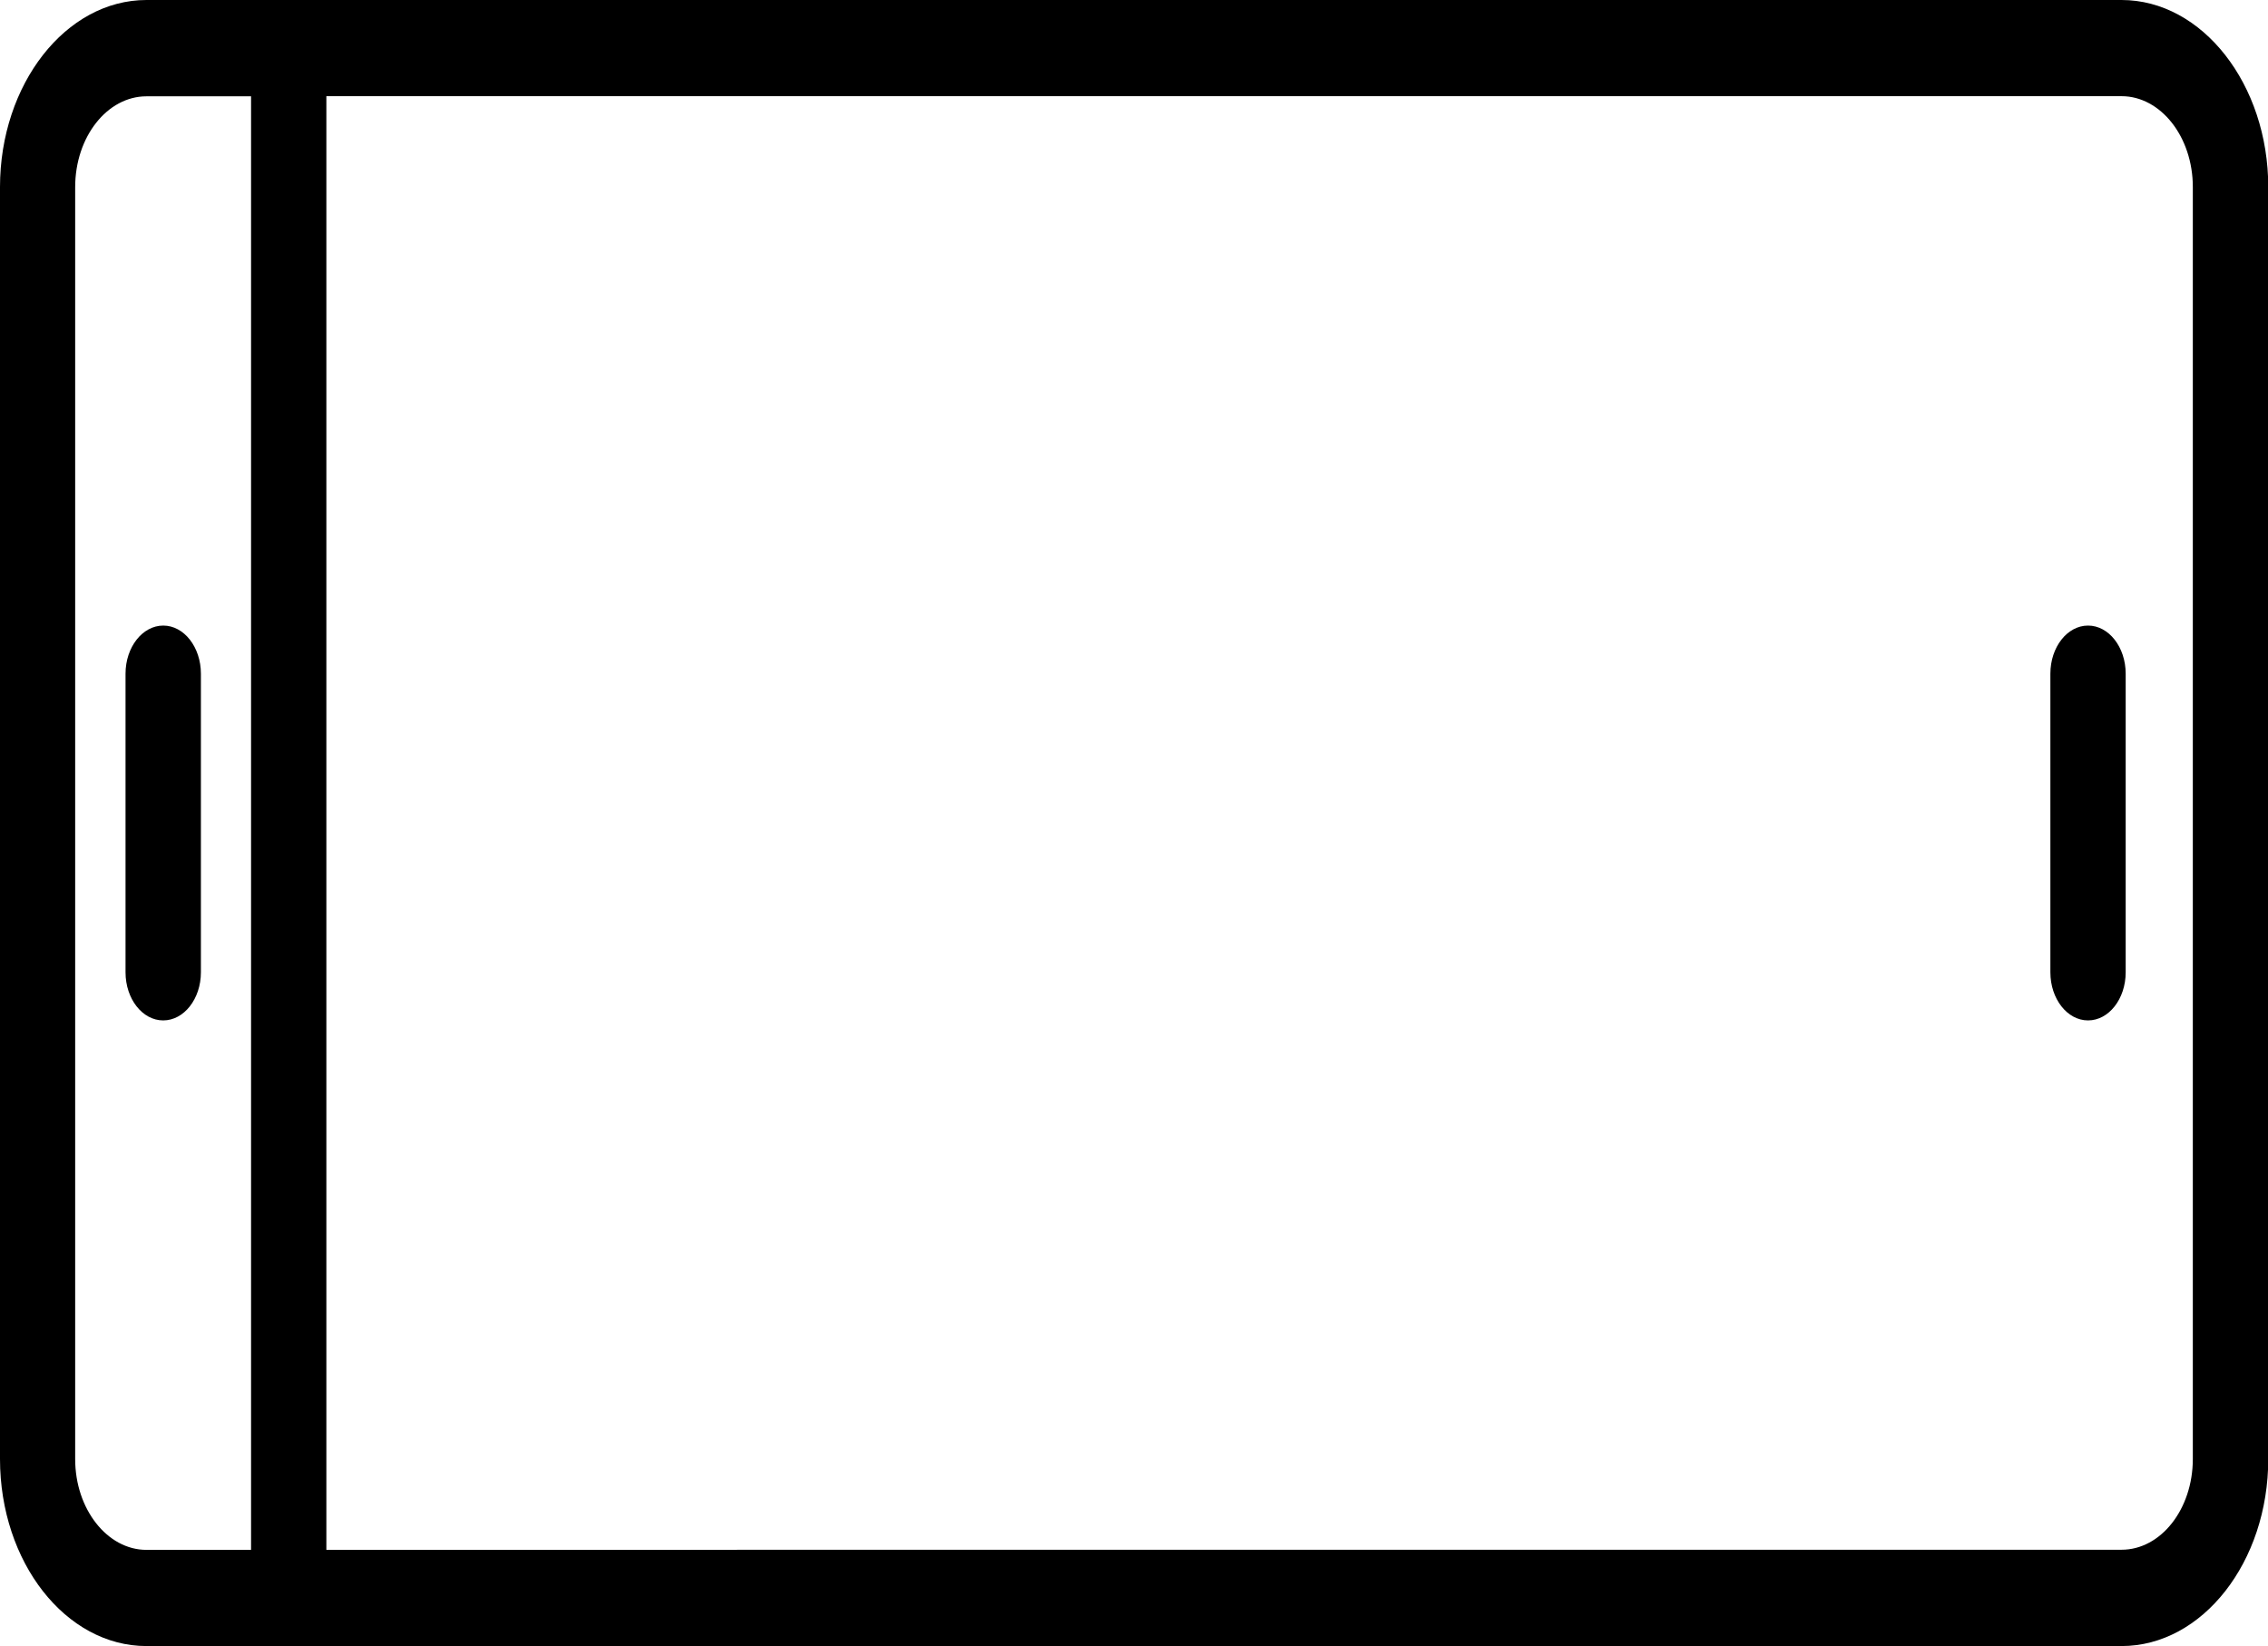
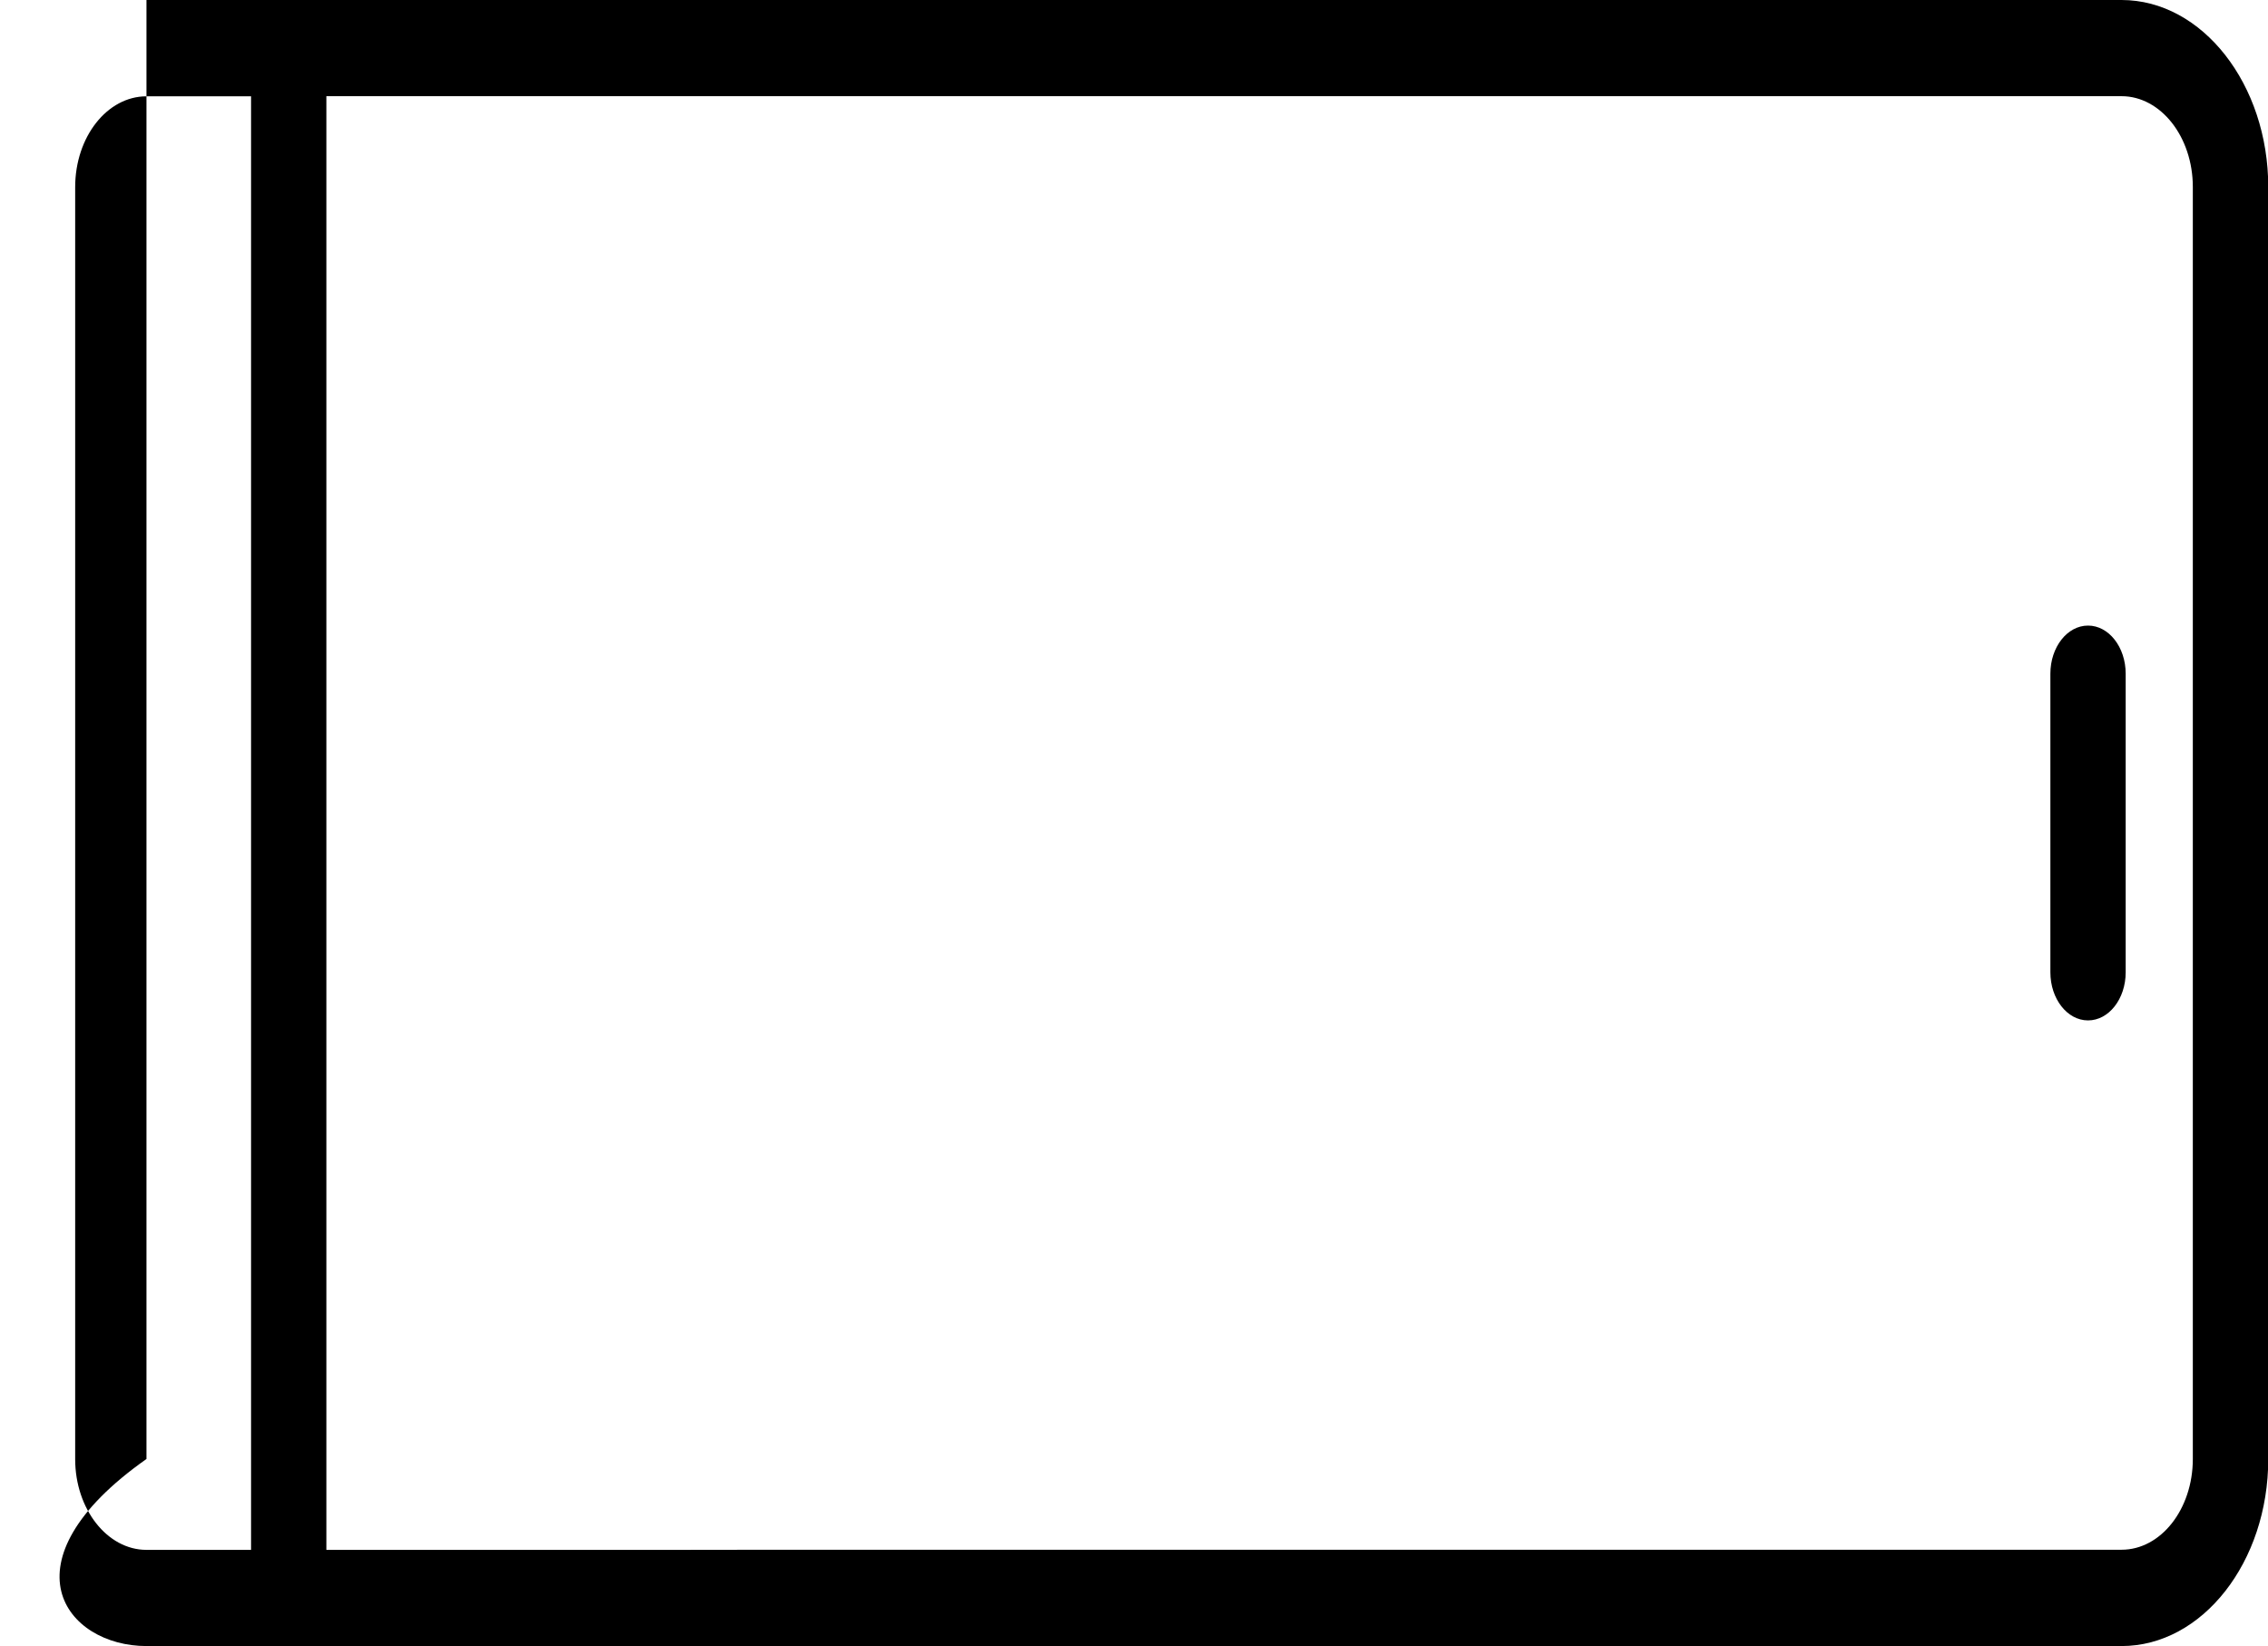
<svg xmlns="http://www.w3.org/2000/svg" viewBox="0 0 349.96 253.94">
  <title>APPLI</title>
  <g id="Calque_2" data-name="Calque 2">
    <g id="Calque_3" data-name="Calque 3">
-       <path class="cls-1" d="M19.37,103.93V150c0,4.09,2.6,7.42,5.81,7.42S31,154.1,31,150V103.93c0-4.09-2.6-7.42-5.81-7.42S19.37,99.84,19.37,103.93Z" />
      <path class="cls-1" d="M328,150V103.93c0-4.09-2.6-7.42-5.81-7.42s-5.81,3.33-5.81,7.42V150c0,4.09,2.6,7.42,5.81,7.42S328,154.1,328,150Z" />
-       <path class="cls-1" d="M350,225.08V28.86C350,13,339.82,0,327.36,0H22.6C10.14,0,0,13,0,28.86V225.08C0,241,10.14,253.94,22.6,253.94H327.36C339.82,253.94,350,241,350,225.08ZM22.6,239.1c-6.05,0-11-6.29-11-14V28.86c0-7.73,4.93-14,11-14H38.74V239.1Zm82.16,0H50.36V14.84h277c6.06,0,11,6.29,11,14V225.08c0,7.73-4.92,14-11,14H119.75" />
+       <path class="cls-1" d="M350,225.08V28.86C350,13,339.82,0,327.36,0H22.6V225.08C0,241,10.14,253.94,22.6,253.94H327.36C339.82,253.94,350,241,350,225.08ZM22.6,239.1c-6.05,0-11-6.29-11-14V28.86c0-7.73,4.93-14,11-14H38.74V239.1Zm82.16,0H50.36V14.84h277c6.06,0,11,6.29,11,14V225.08c0,7.73-4.92,14-11,14H119.75" />
    </g>
  </g>
</svg>